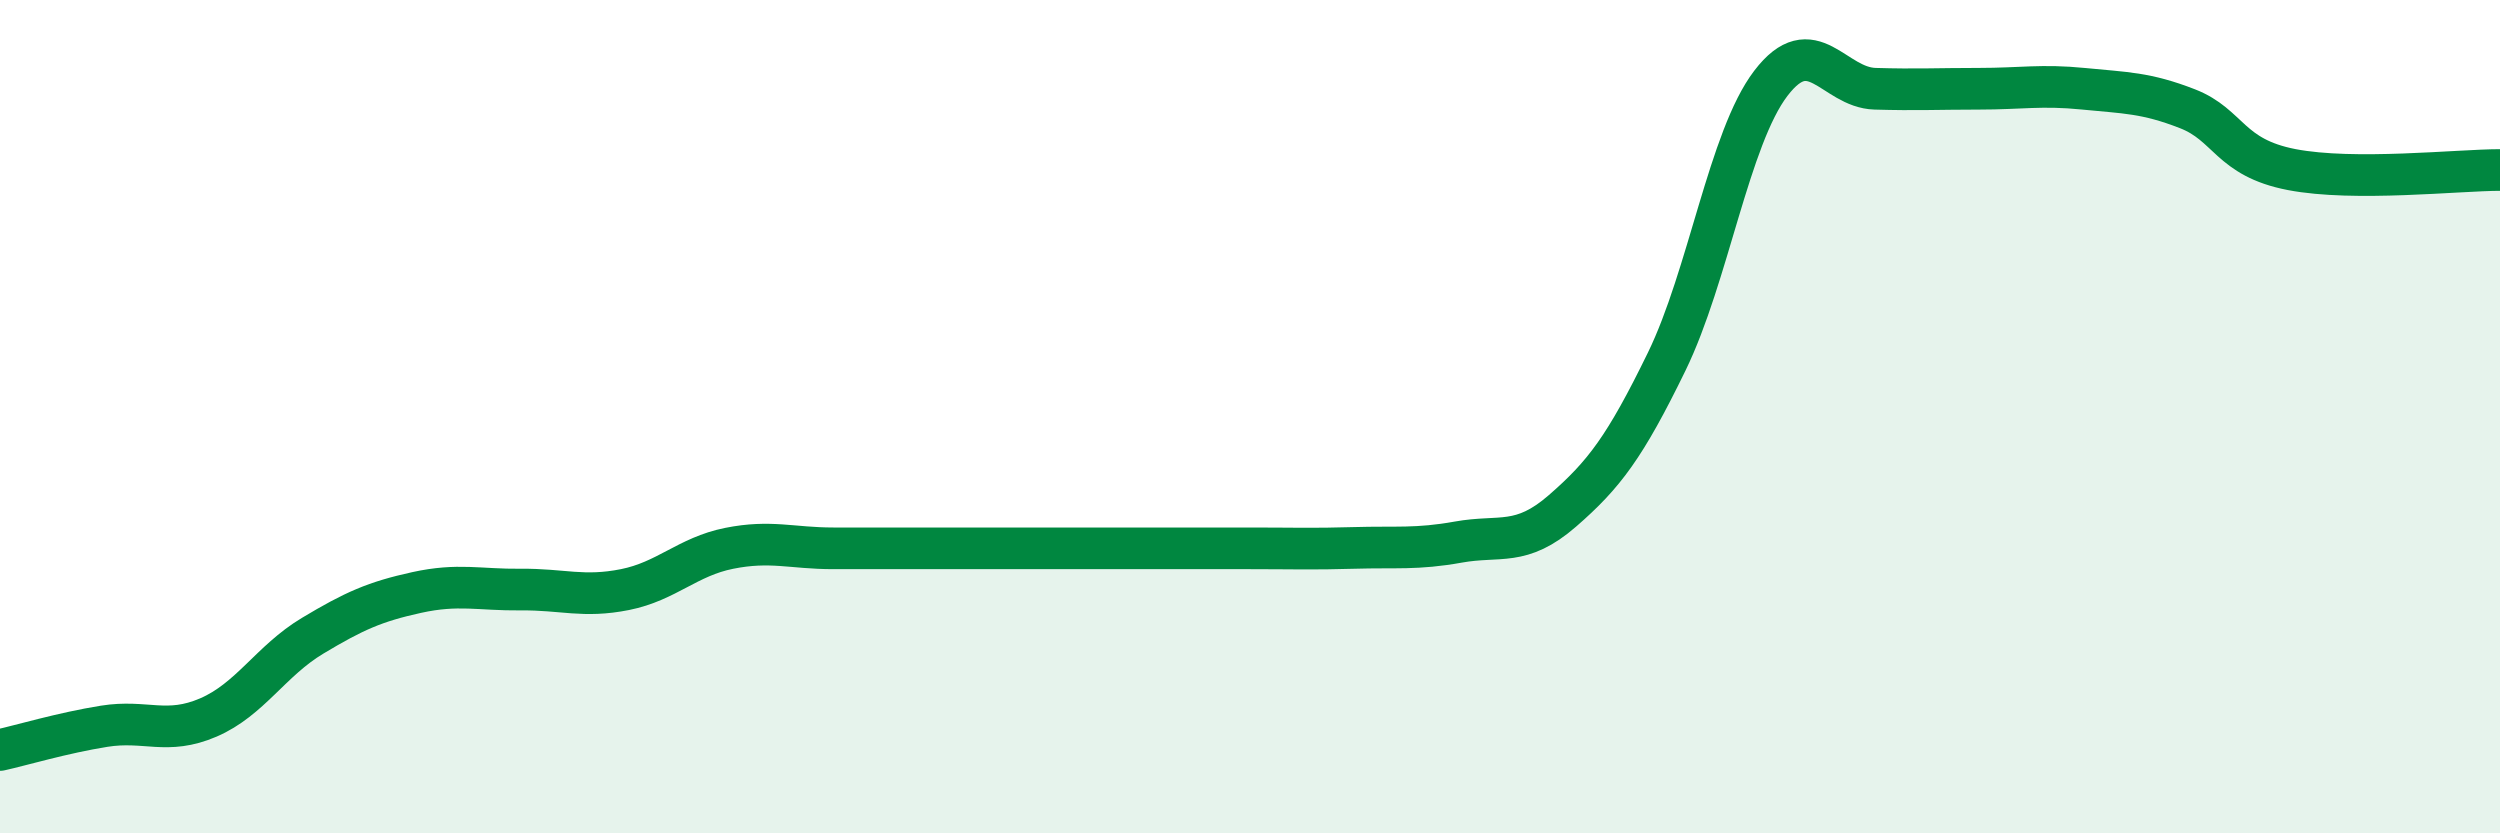
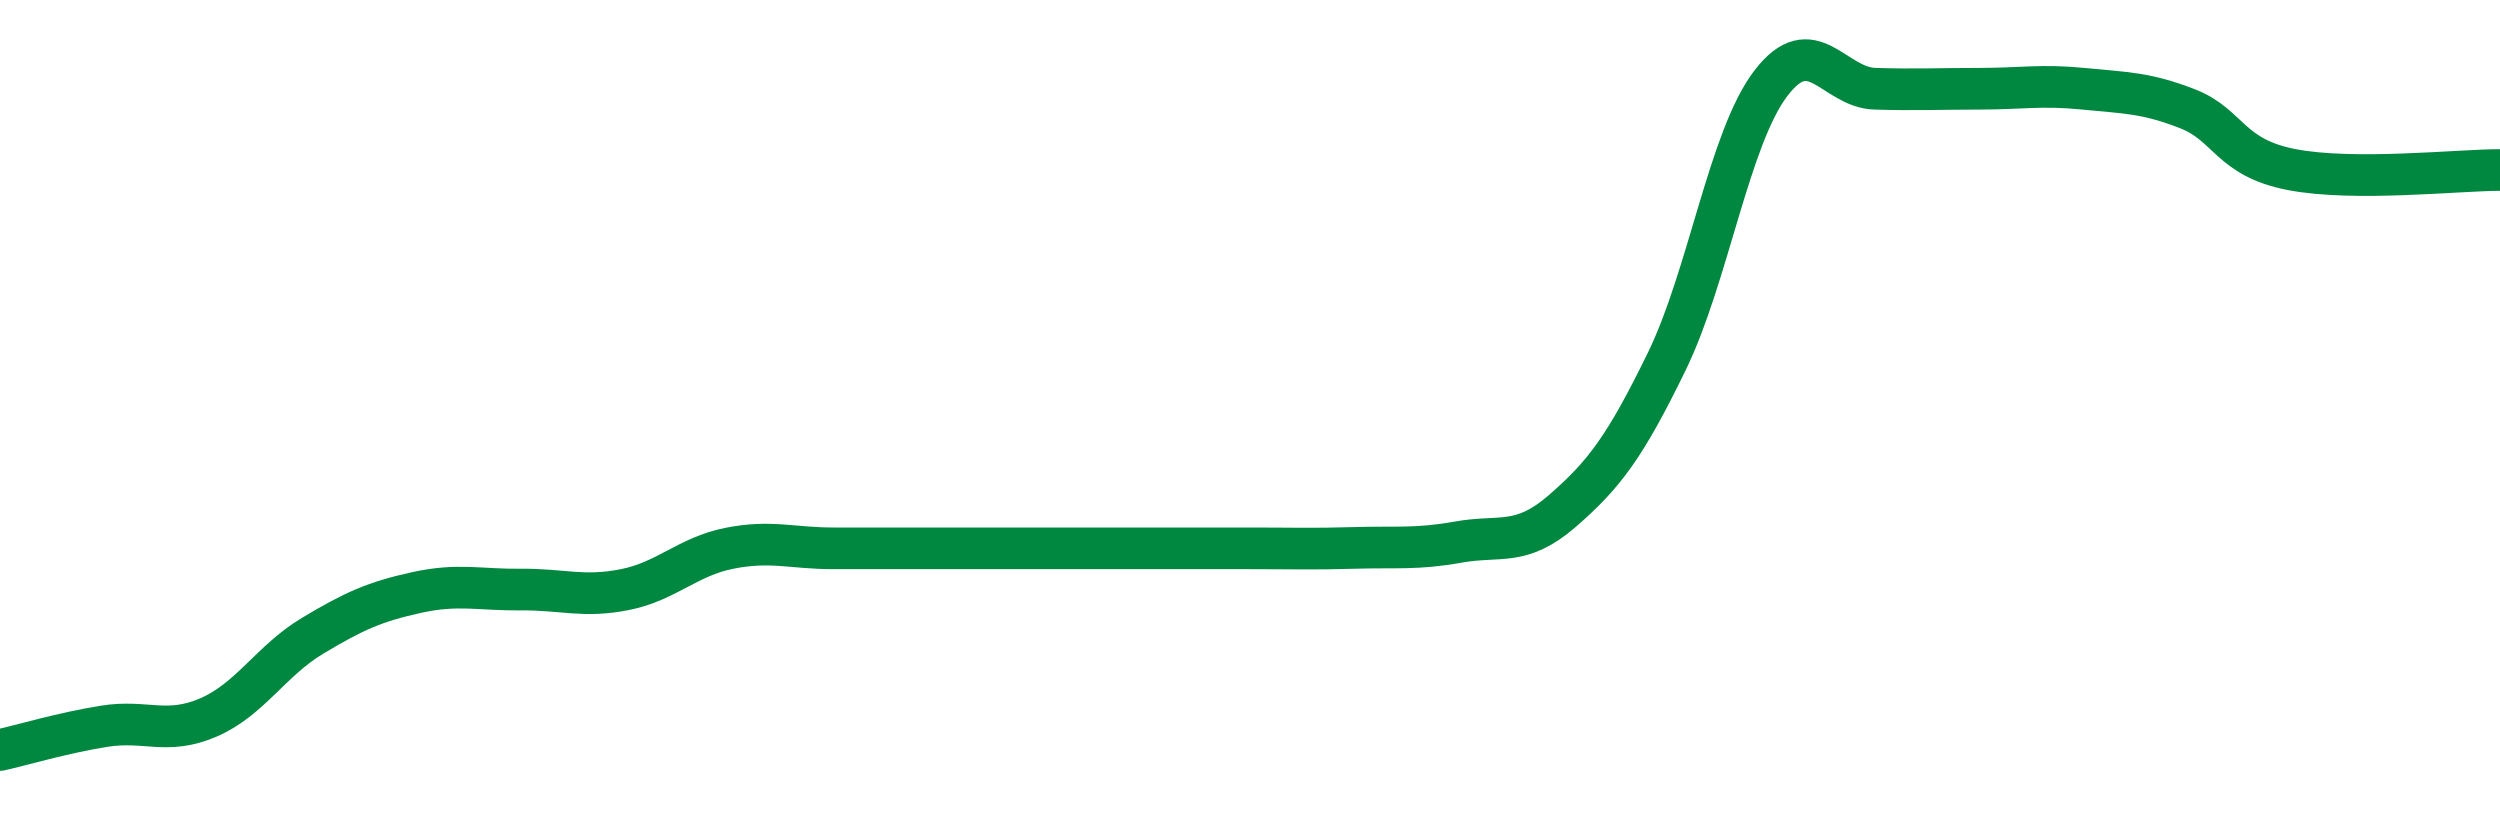
<svg xmlns="http://www.w3.org/2000/svg" width="60" height="20" viewBox="0 0 60 20">
-   <path d="M 0,18 C 0.5,17.89 1.5,17.59 2.5,17.43 C 3.5,17.27 4,17.65 5,17.22 C 6,16.79 6.5,15.86 7.5,15.26 C 8.5,14.66 9,14.44 10,14.22 C 11,14 11.5,14.16 12.5,14.15 C 13.5,14.14 14,14.35 15,14.15 C 16,13.95 16.5,13.36 17.5,13.16 C 18.5,12.96 19,13.16 20,13.16 C 21,13.16 21.5,13.16 22.5,13.16 C 23.5,13.16 24,13.16 25,13.16 C 26,13.16 26.5,13.16 27.5,13.16 C 28.5,13.16 29,13.16 30,13.16 C 31,13.16 31.5,13.18 32.5,13.15 C 33.5,13.12 34,13.19 35,13.01 C 36,12.83 36.5,13.13 37.5,12.26 C 38.5,11.39 39,10.73 40,8.68 C 41,6.63 41.5,3.31 42.5,2 C 43.5,0.69 44,2.1 45,2.13 C 46,2.16 46.5,2.13 47.5,2.13 C 48.5,2.13 49,2.03 50,2.13 C 51,2.23 51.5,2.22 52.5,2.61 C 53.5,3 53.5,3.78 55,4.07 C 56.5,4.36 59,4.08 60,4.08L60 20L0 20Z" fill="#008740" opacity="0.1" stroke-linecap="round" stroke-linejoin="round" />
  <path d="M 0,18 C 0.5,17.89 1.5,17.59 2.5,17.43 C 3.5,17.27 4,17.65 5,17.22 C 6,16.79 6.5,15.86 7.5,15.26 C 8.5,14.66 9,14.44 10,14.22 C 11,14 11.5,14.16 12.5,14.15 C 13.5,14.14 14,14.35 15,14.15 C 16,13.95 16.5,13.36 17.5,13.16 C 18.5,12.96 19,13.16 20,13.16 C 21,13.16 21.5,13.16 22.5,13.16 C 23.5,13.16 24,13.16 25,13.16 C 26,13.16 26.5,13.16 27.5,13.16 C 28.5,13.16 29,13.16 30,13.16 C 31,13.16 31.5,13.18 32.5,13.15 C 33.5,13.12 34,13.19 35,13.01 C 36,12.83 36.5,13.13 37.5,12.26 C 38.5,11.39 39,10.73 40,8.68 C 41,6.63 41.5,3.31 42.5,2 C 43.5,0.69 44,2.1 45,2.13 C 46,2.16 46.5,2.13 47.5,2.13 C 48.5,2.13 49,2.03 50,2.13 C 51,2.23 51.5,2.22 52.5,2.61 C 53.5,3 53.5,3.78 55,4.07 C 56.5,4.36 59,4.08 60,4.08" stroke="#008740" stroke-width="1" fill="none" stroke-linecap="round" stroke-linejoin="round" />
</svg>